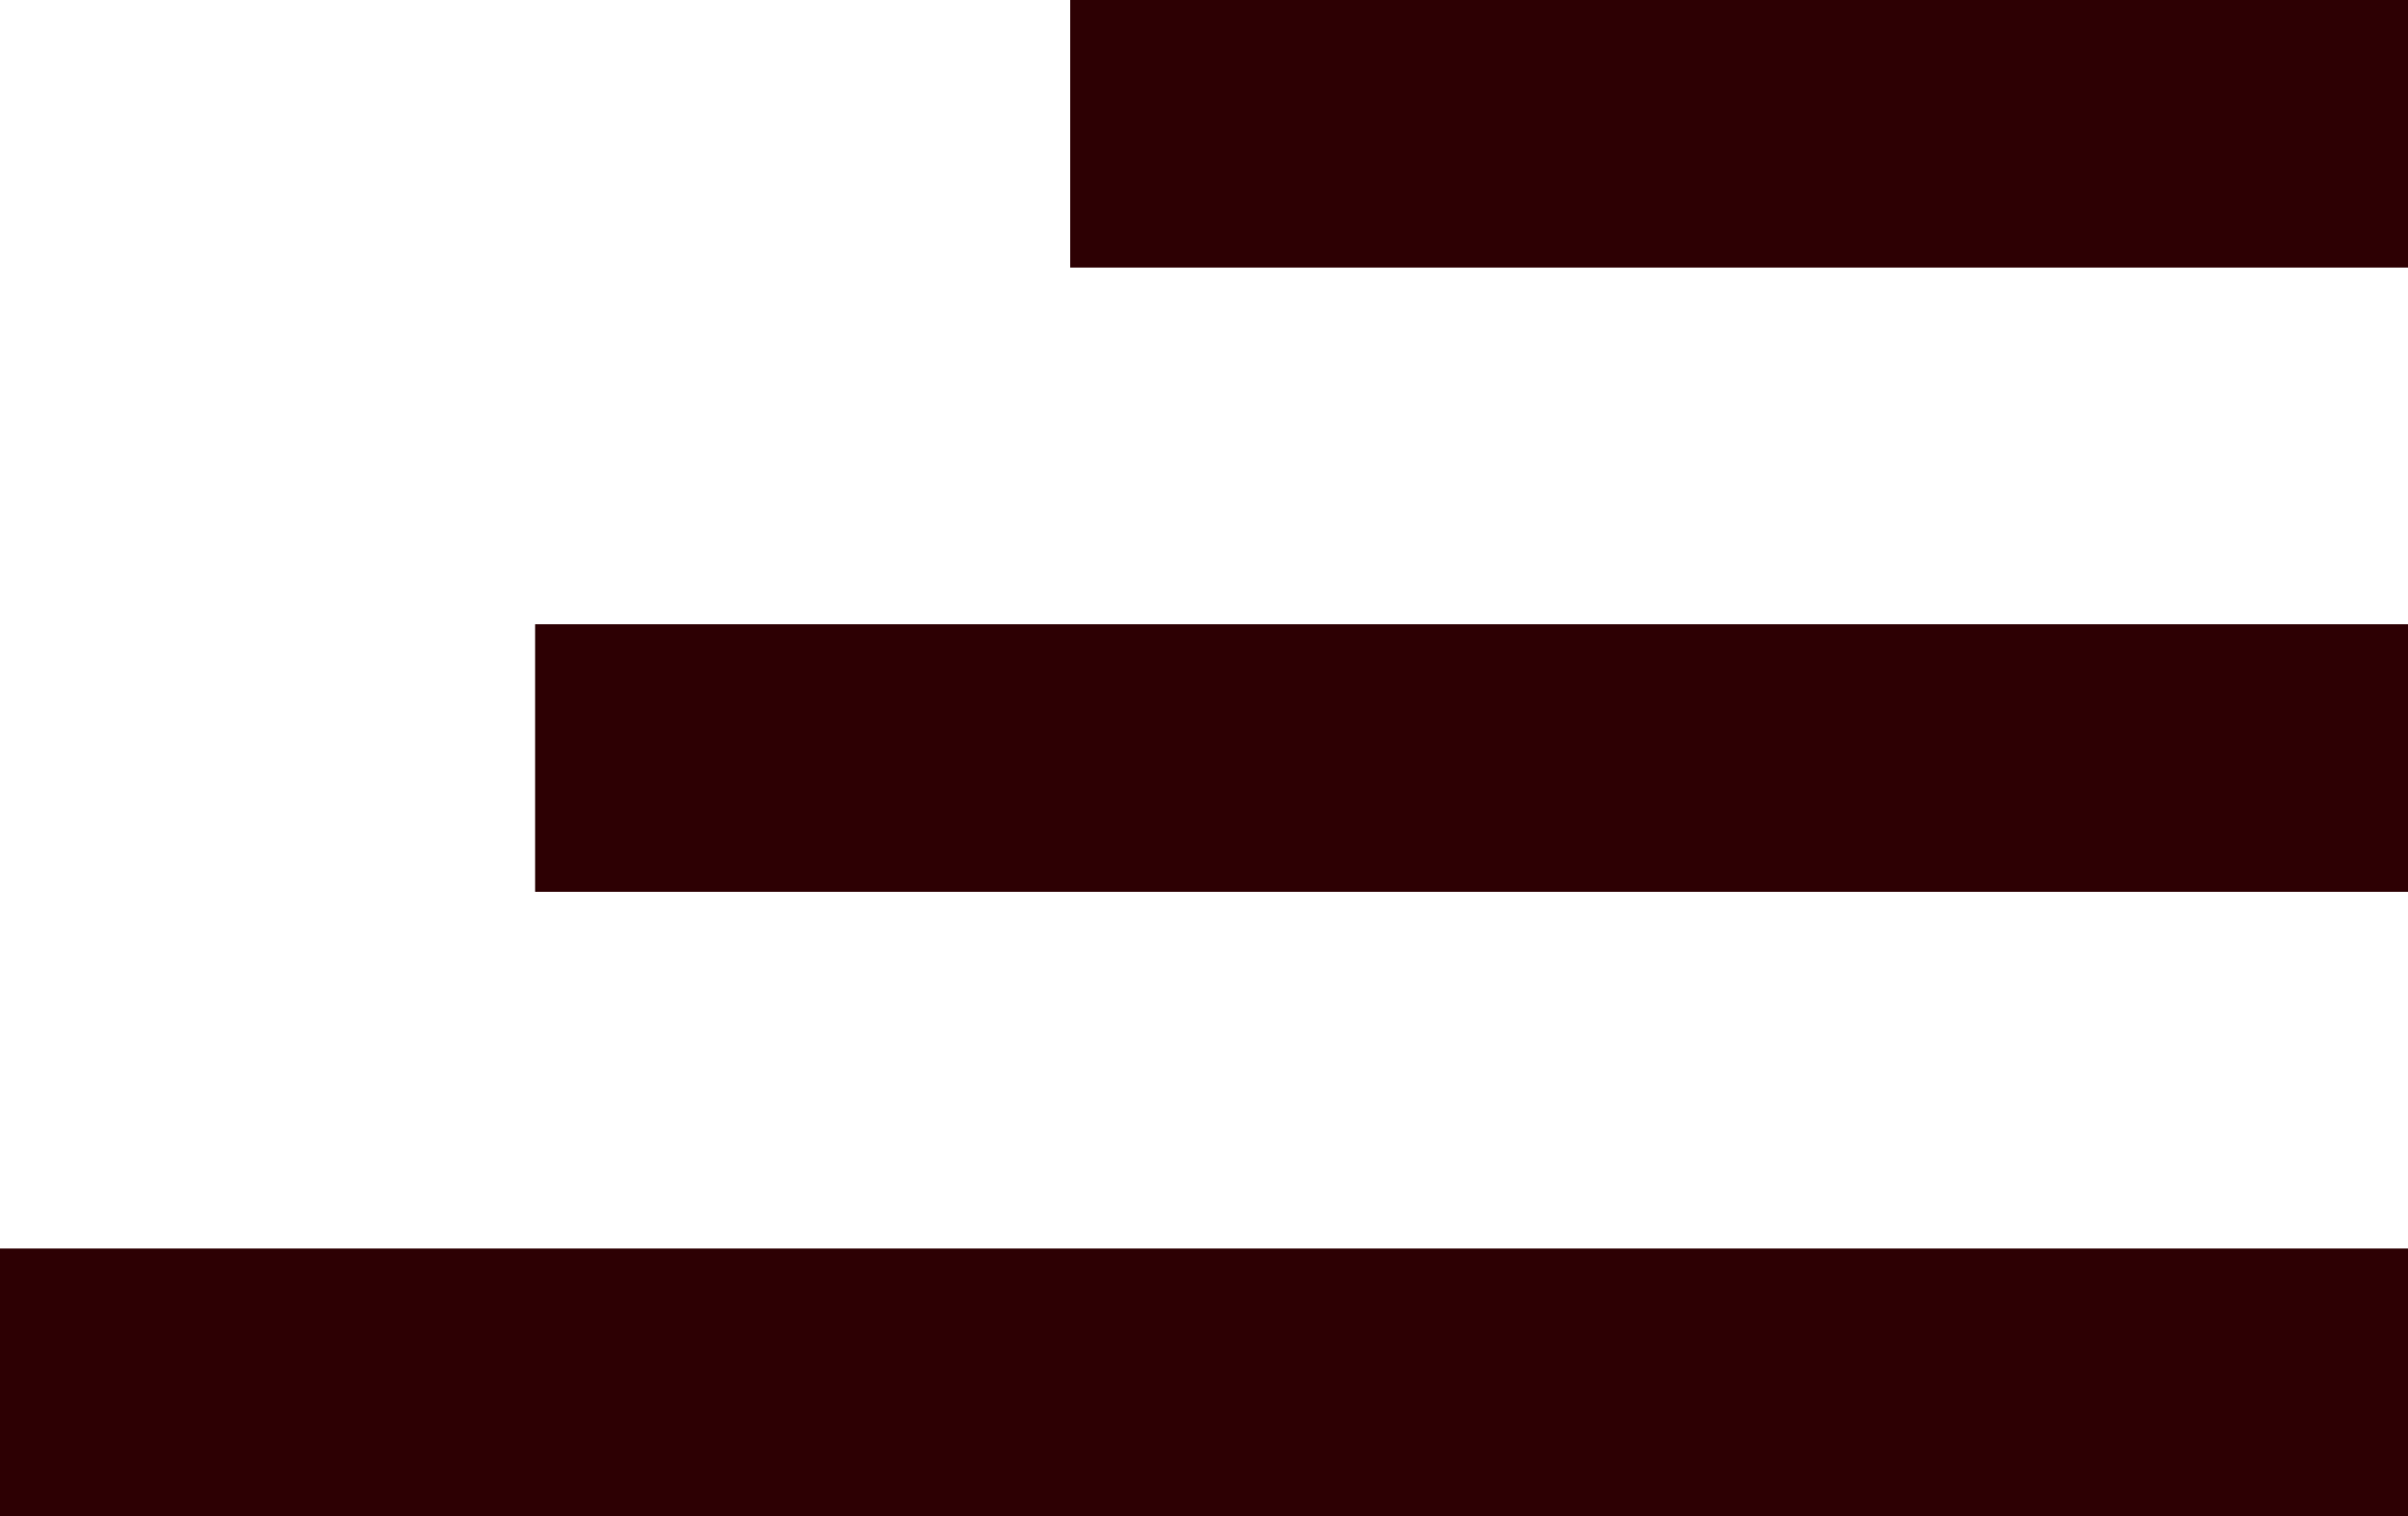
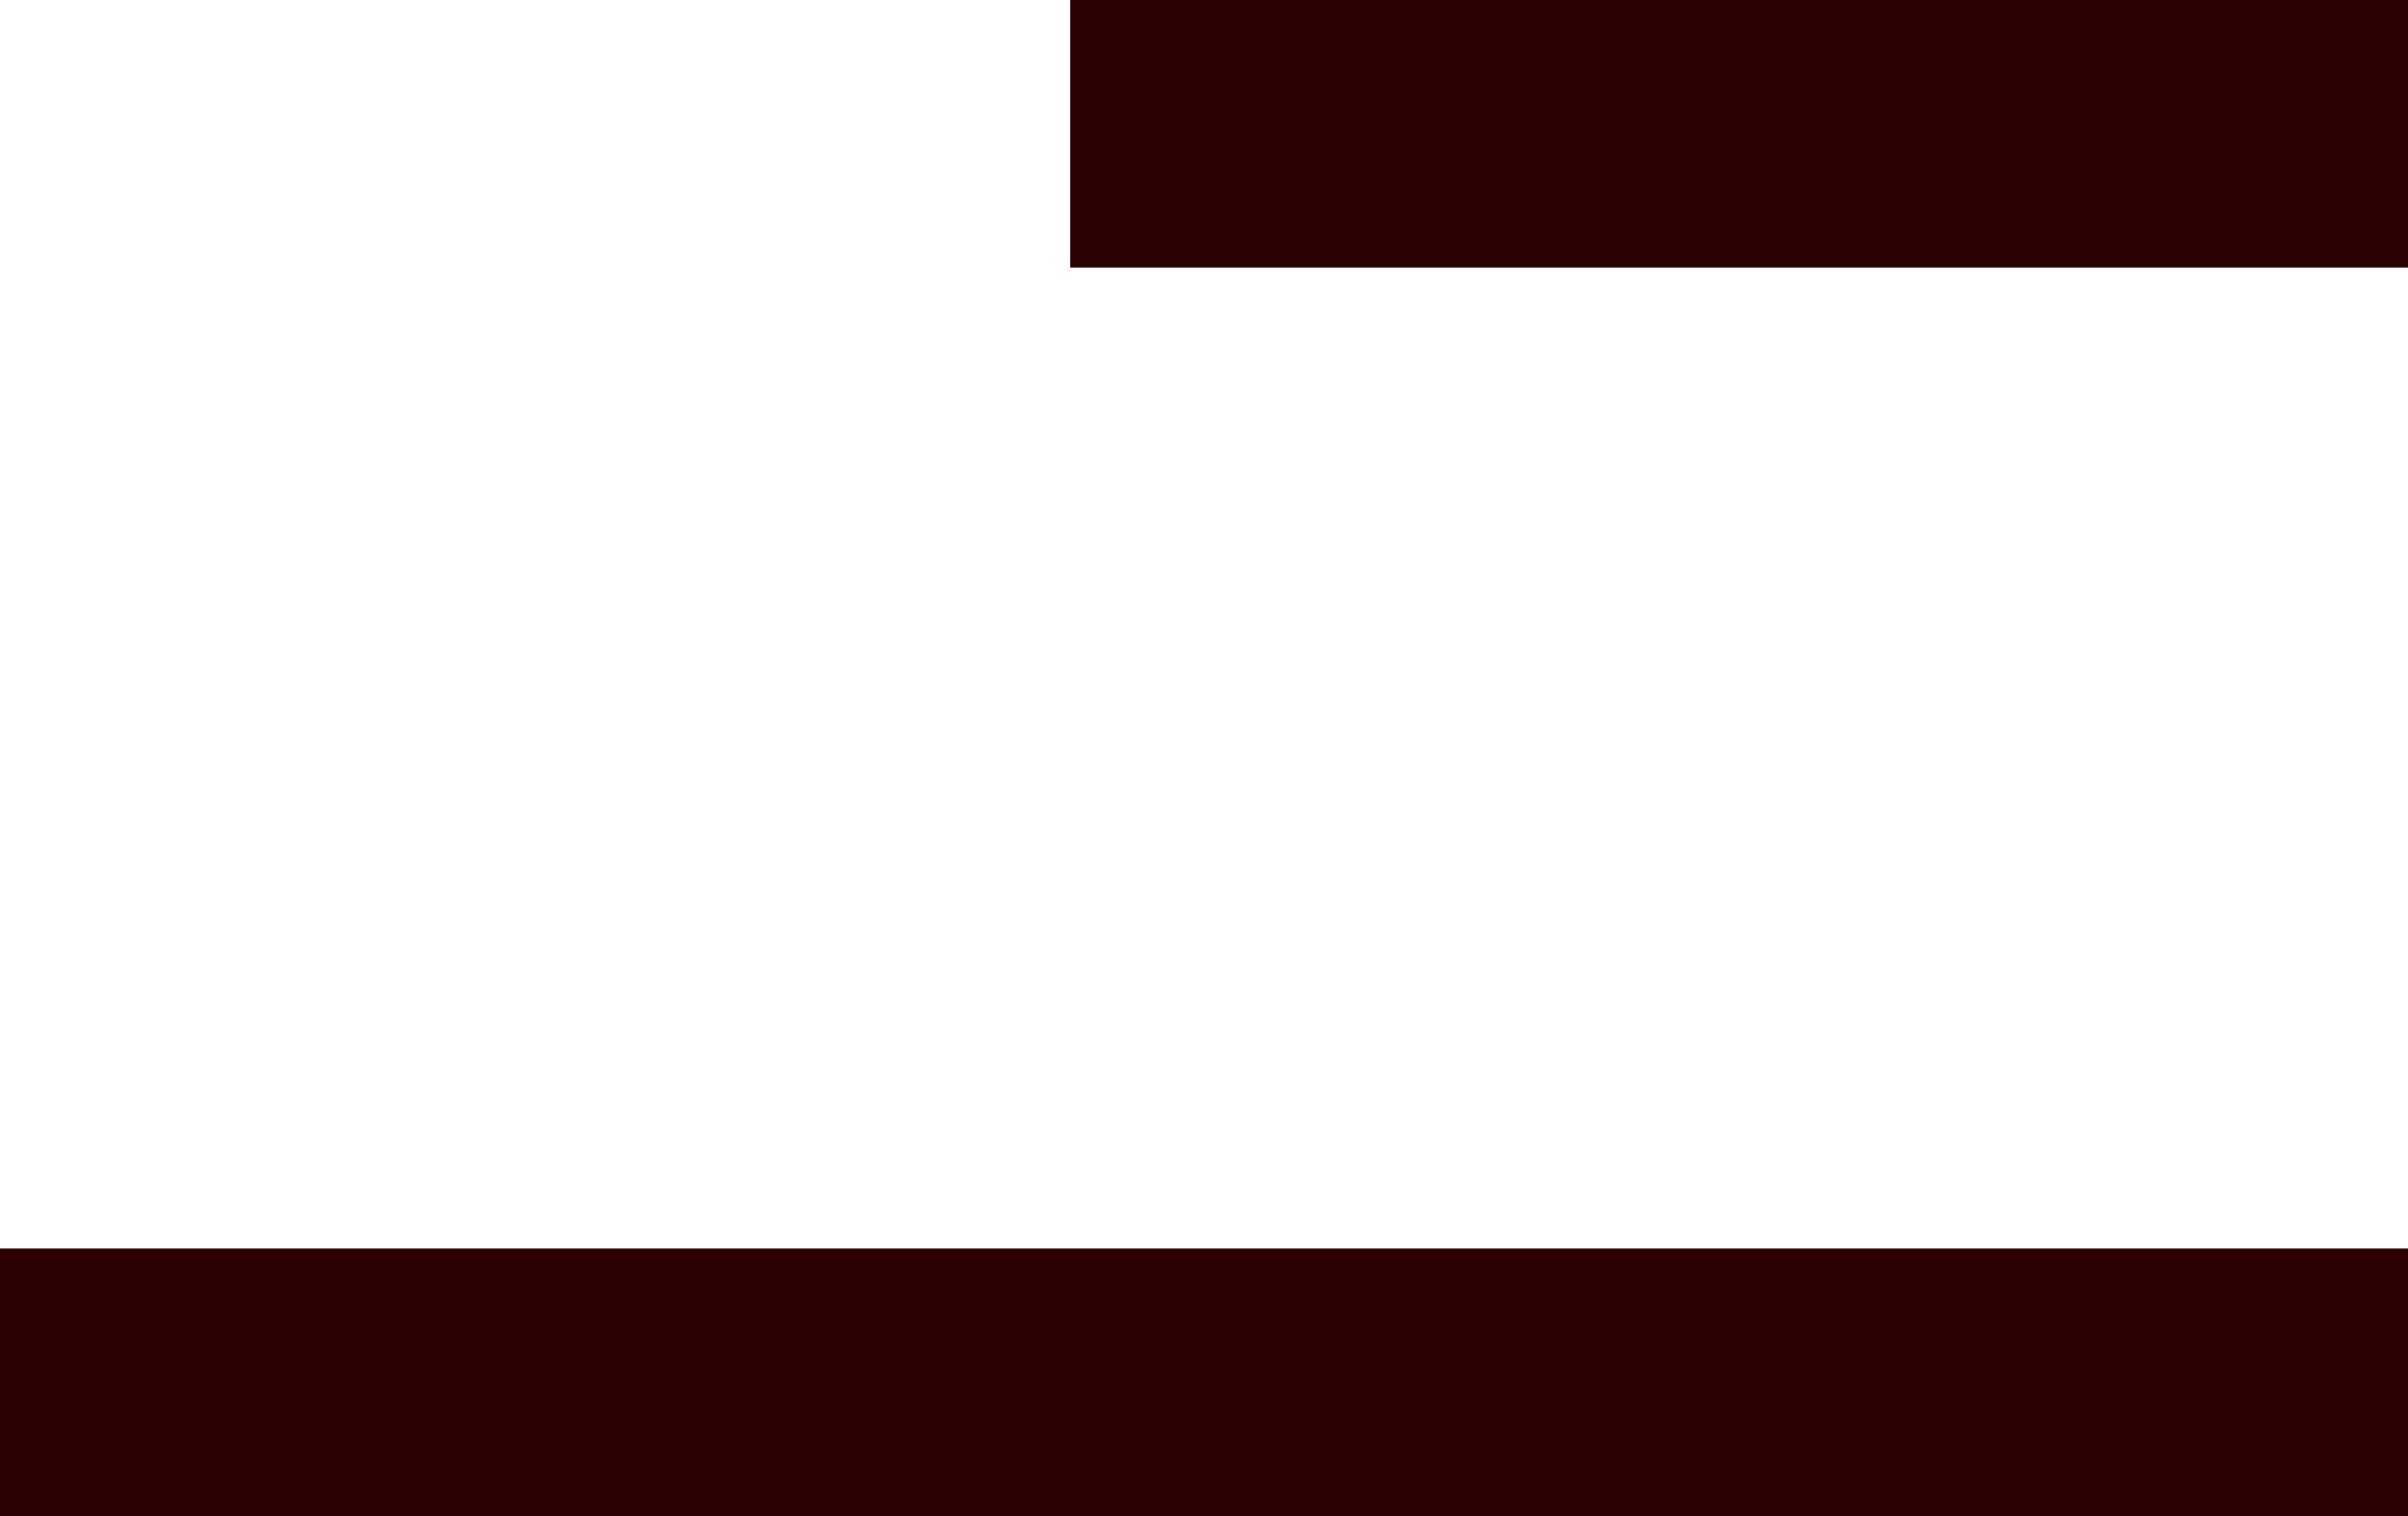
<svg xmlns="http://www.w3.org/2000/svg" width="27" height="17" viewBox="0 0 27 17" fill="none">
  <rect x="12" width="15" height="3" fill="#2D0003" />
-   <rect x="6" y="7" width="21" height="3" fill="#2D0003" />
  <rect y="14" width="27" height="3" fill="#2D0003" />
</svg>